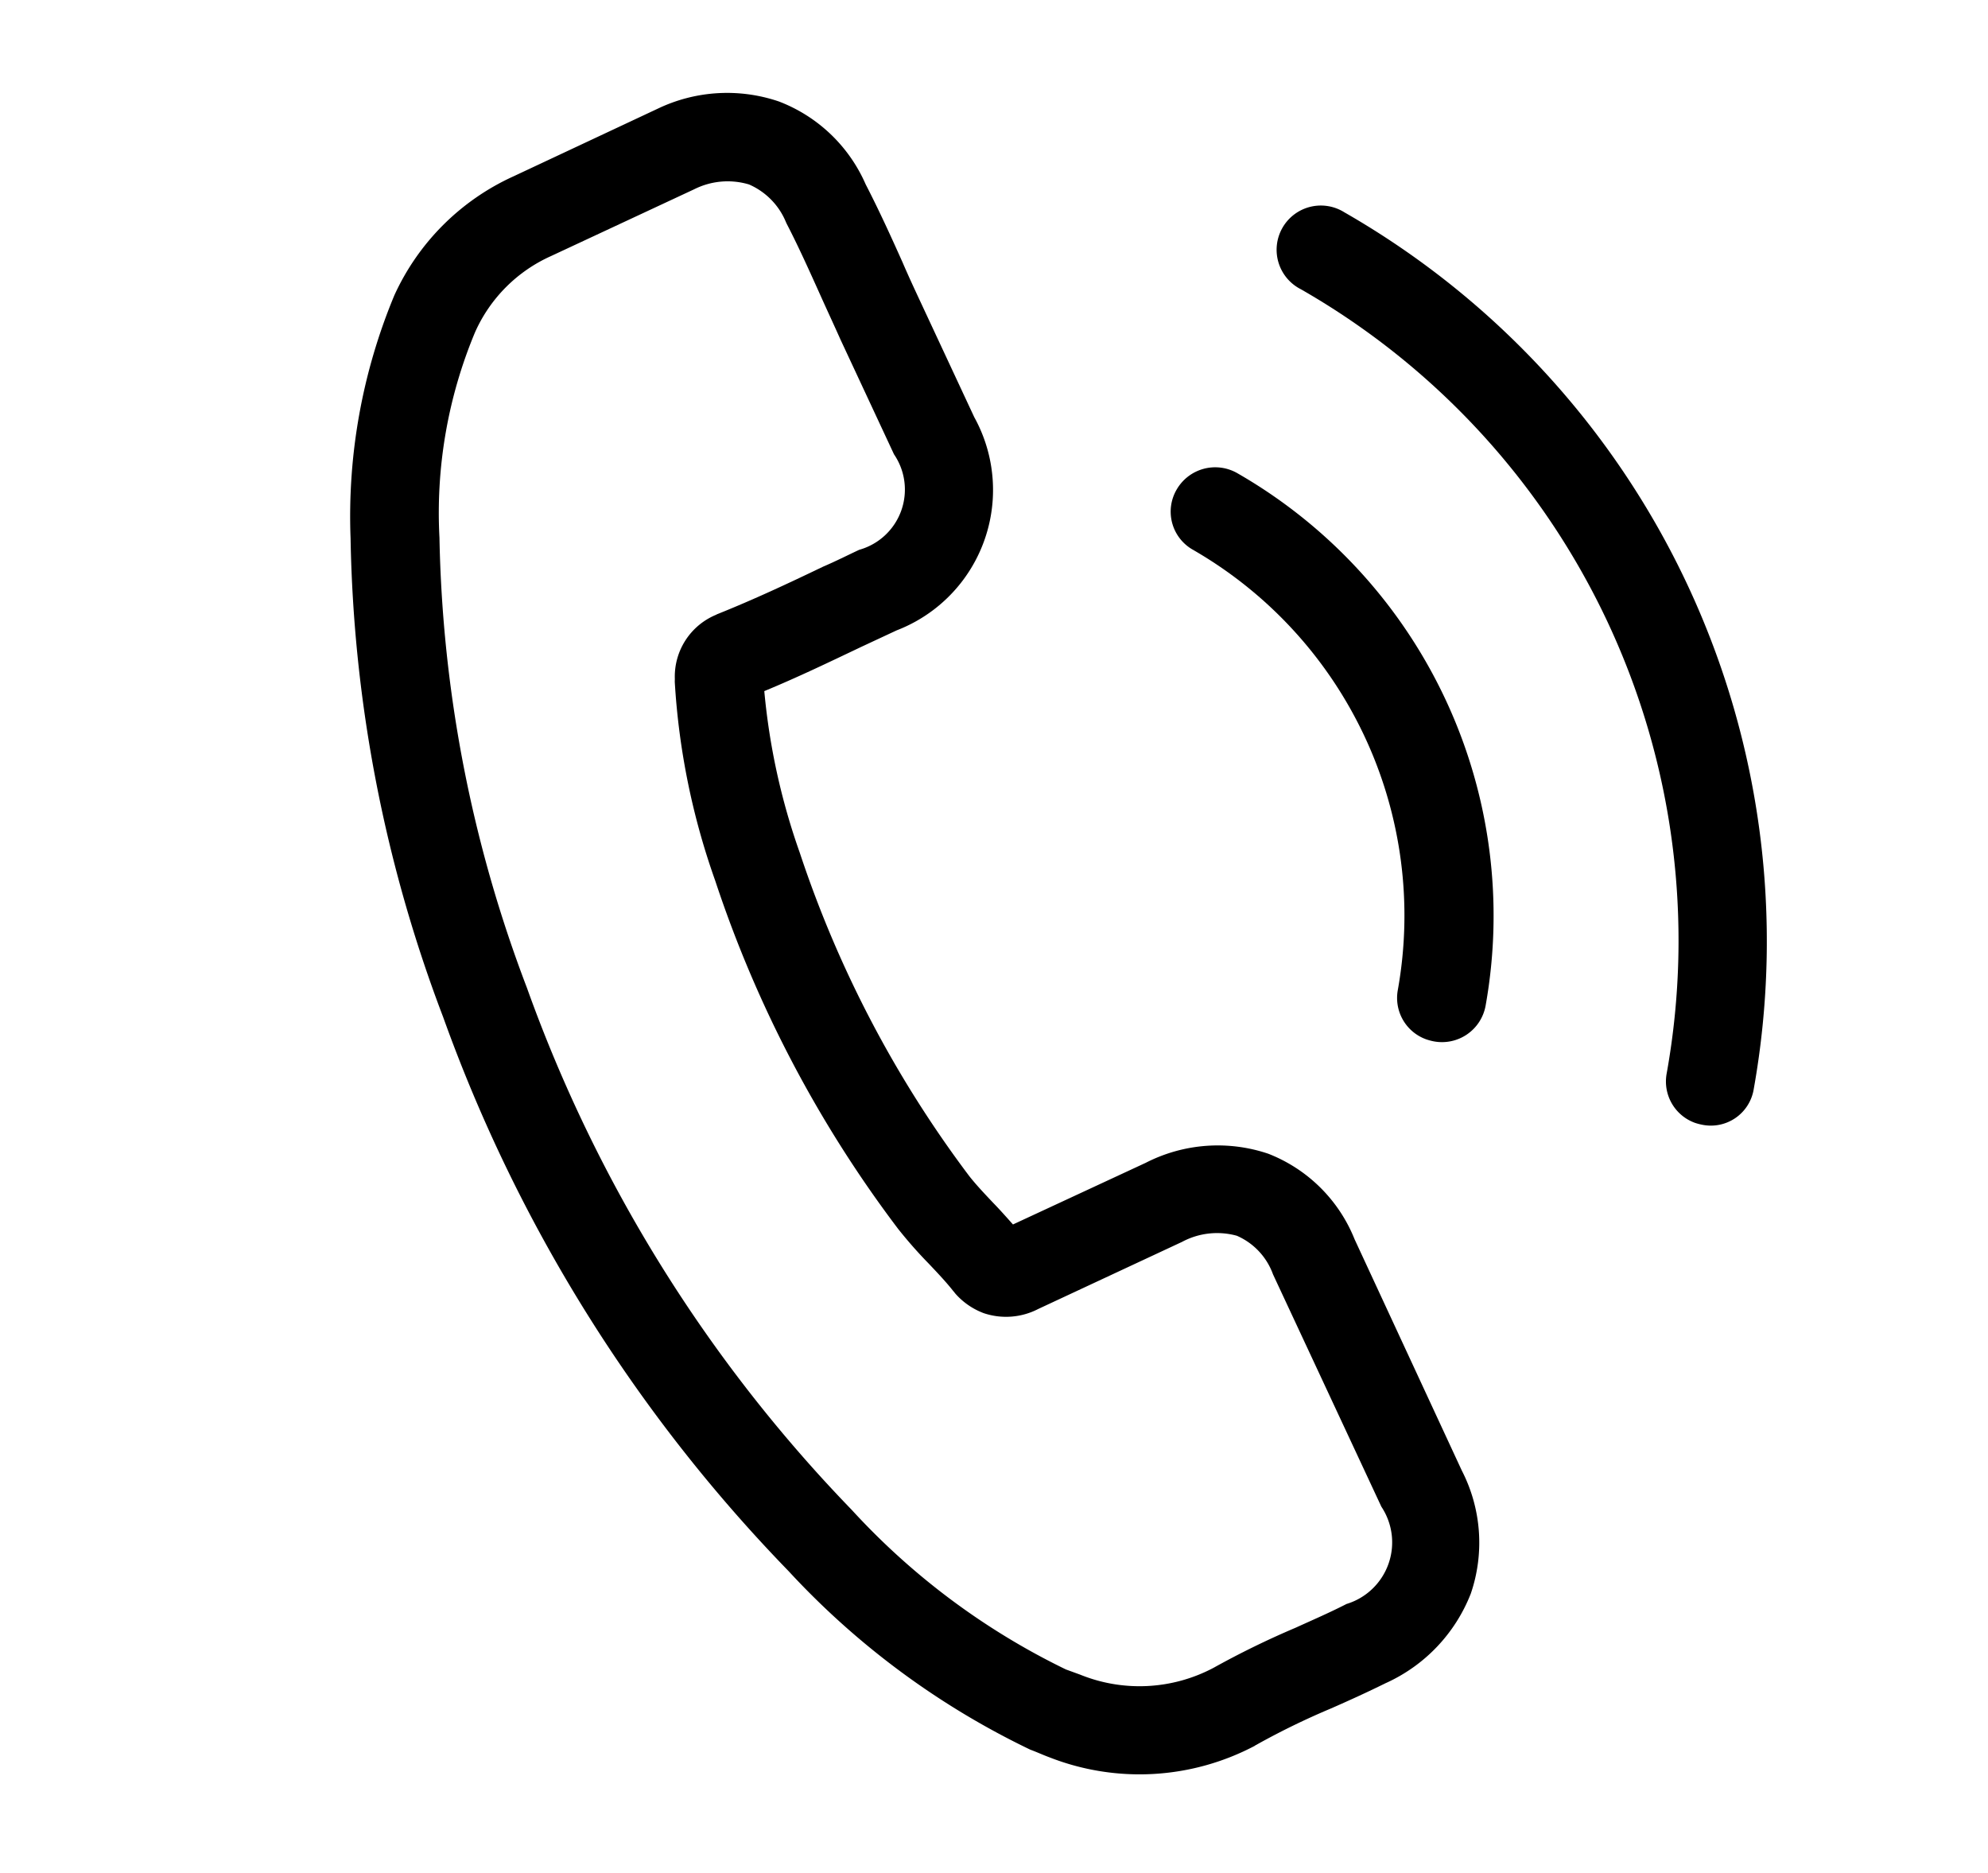
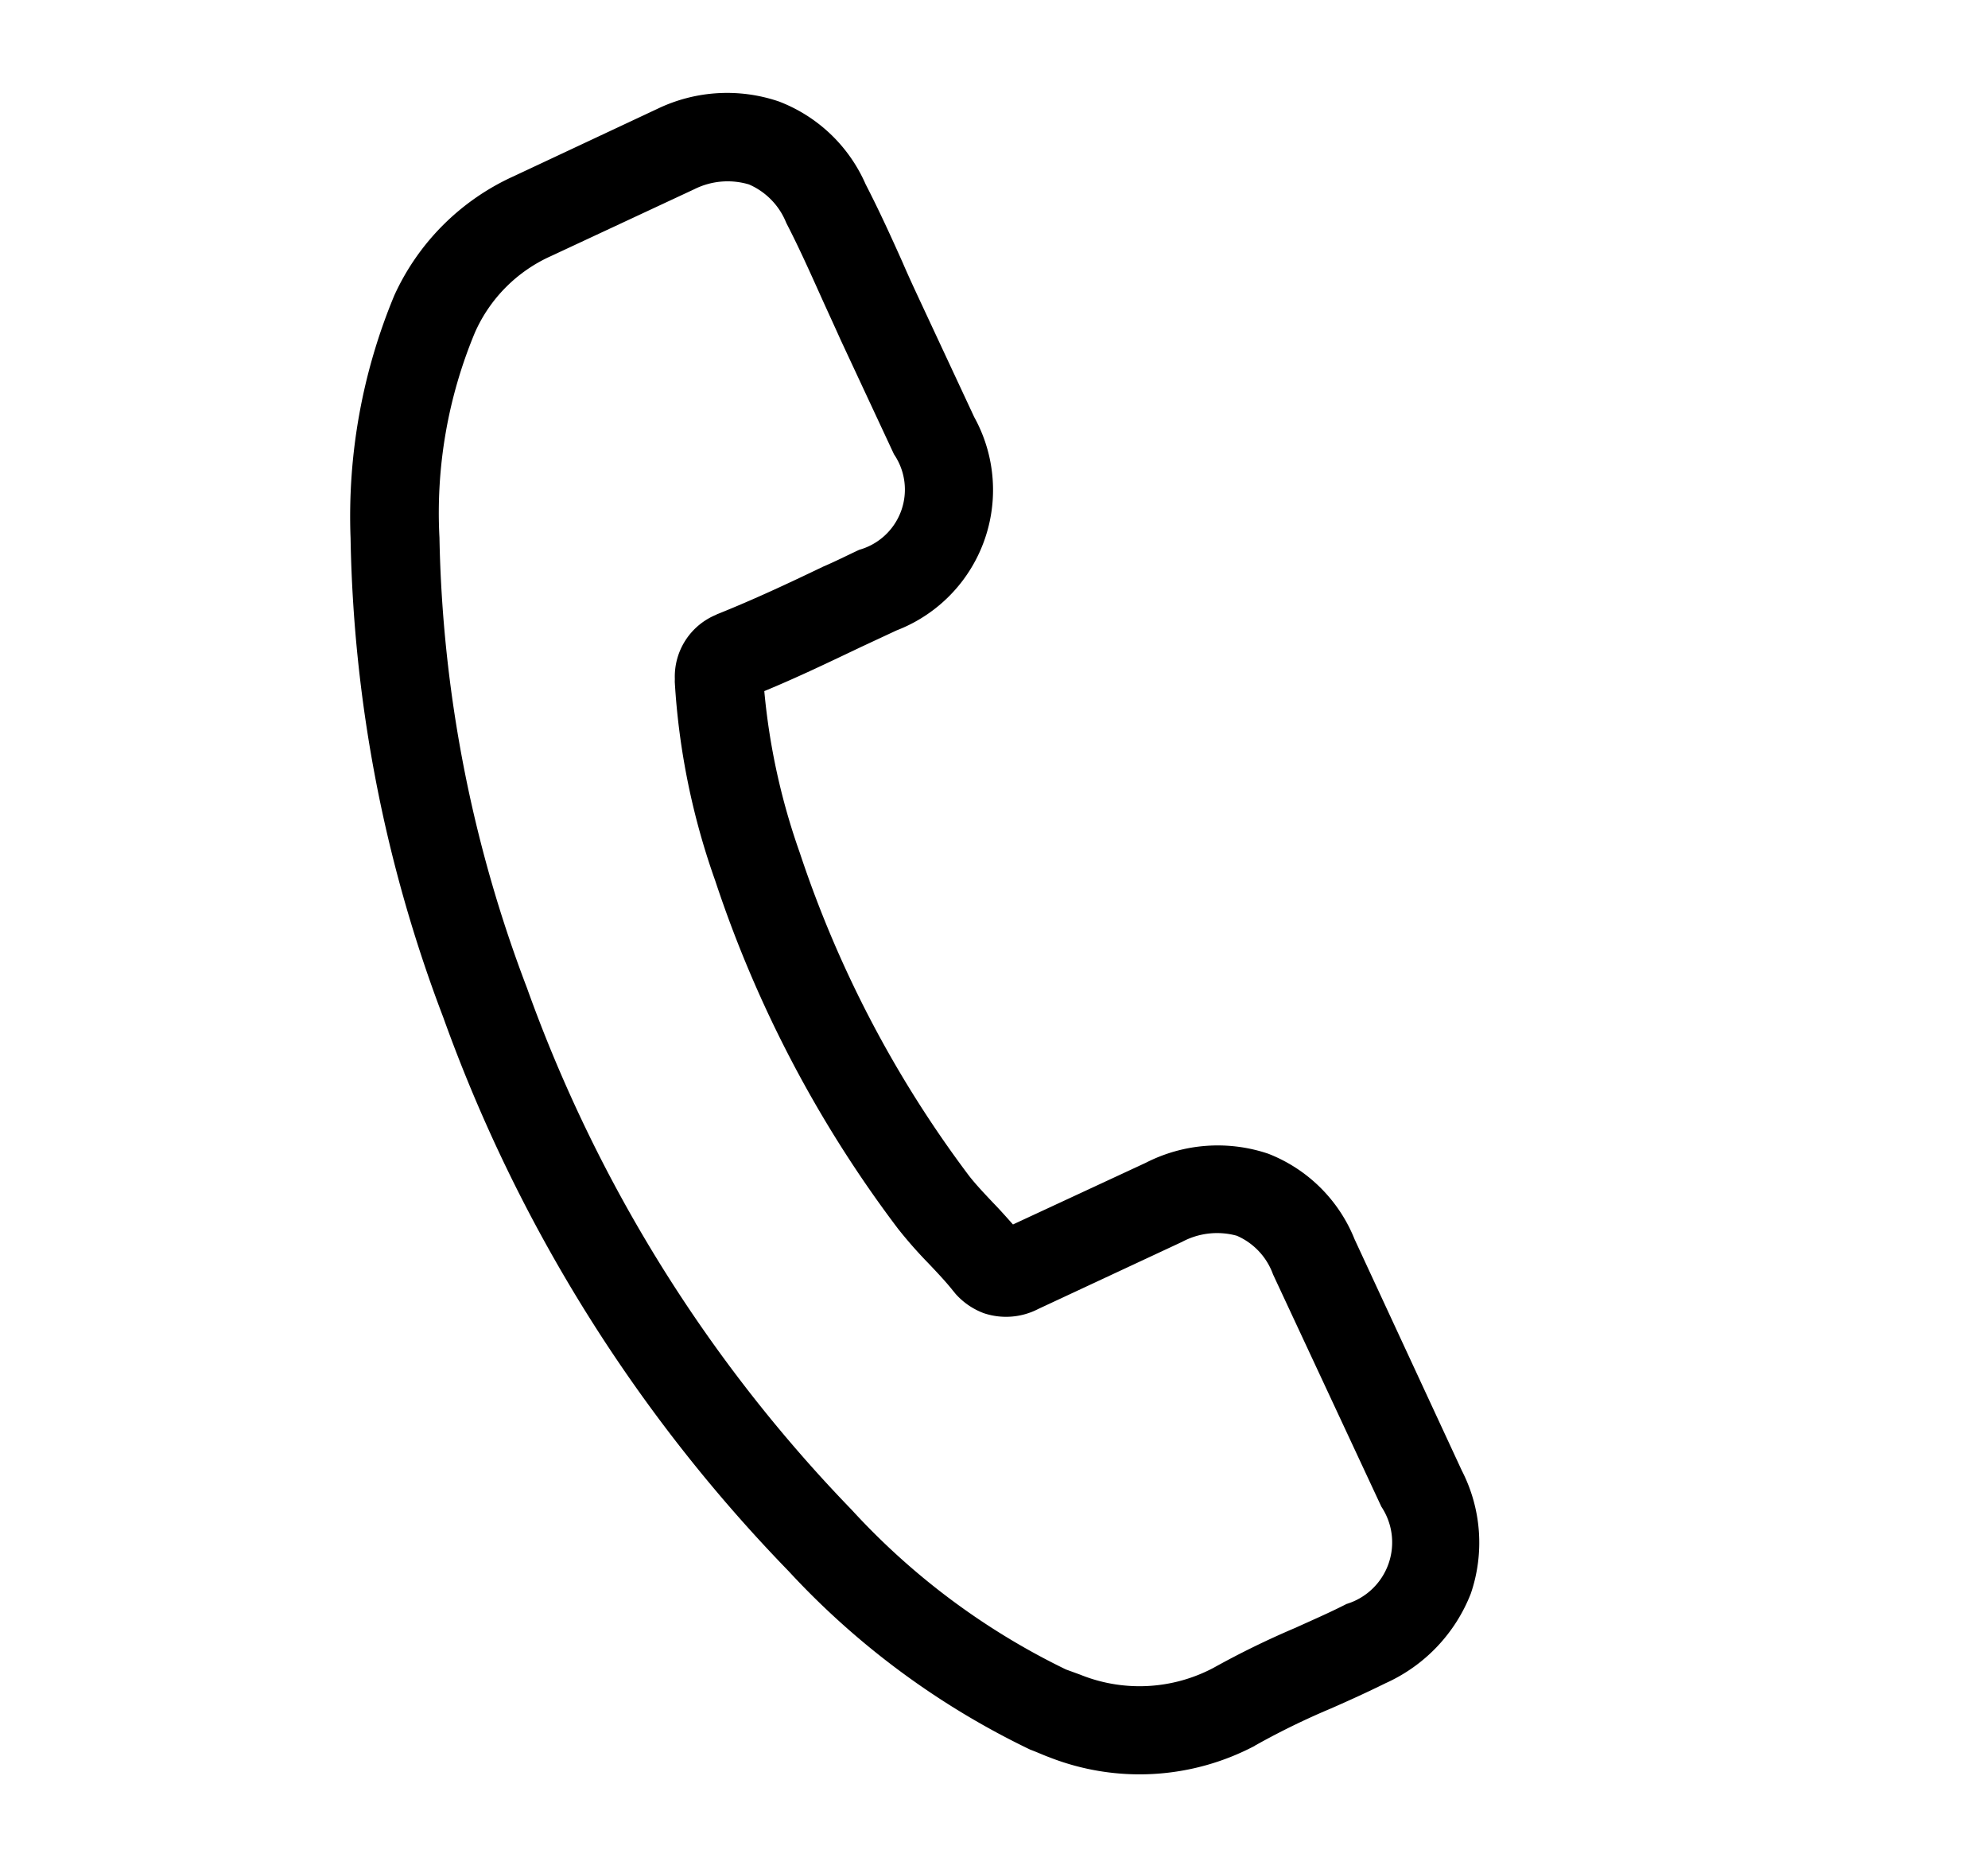
<svg xmlns="http://www.w3.org/2000/svg" width="21.625" height="20.373" viewBox="0 0 21.625 20.373">
  <g transform="matrix(0.94, 0.342, -0.342, 0.94, 5.453, -1.036)">
    <g transform="translate(0.344 0)">
      <path d="M13.681,36.892a1.661,1.661,0,0,0-1.2-.553,1.718,1.718,0,0,0-1.219.549l-1.127,1.123c-.093-.05-.185-.1-.274-.143-.128-.064-.25-.125-.353-.189a12.244,12.244,0,0,1-2.934-2.674,7.223,7.223,0,0,1-.963-1.519c.292-.267.563-.545.827-.813.1-.1.2-.2.3-.3a1.636,1.636,0,0,0,0-2.467l-.973-.973c-.111-.111-.225-.225-.332-.339-.214-.221-.438-.449-.67-.663a1.687,1.687,0,0,0-1.194-.524,1.746,1.746,0,0,0-1.212.524l-.007.007L1.133,29.16a2.608,2.608,0,0,0-.774,1.658,6.249,6.249,0,0,0,.456,2.645,15.35,15.35,0,0,0,2.727,4.549,16.776,16.776,0,0,0,5.586,4.374,8.7,8.7,0,0,0,3.137.927c.075,0,.153.007.225.007a2.686,2.686,0,0,0,2.057-.884c0-.007.011-.011.014-.018a8.105,8.105,0,0,1,.624-.645c.153-.146.31-.3.463-.46a1.778,1.778,0,0,0,.538-1.233,1.713,1.713,0,0,0-.549-1.223Zm1.276,3.754s0,0,0,0c-.139.15-.282.285-.435.435a9.373,9.373,0,0,0-.688.713,1.719,1.719,0,0,1-1.34.567c-.053,0-.111,0-.164,0a7.732,7.732,0,0,1-2.781-.834A15.835,15.835,0,0,1,4.288,37.4a14.473,14.473,0,0,1-2.567-4.274,5.09,5.09,0,0,1-.4-2.232,1.636,1.636,0,0,1,.492-1.059l1.216-1.216a.81.81,0,0,1,.542-.253.763.763,0,0,1,.52.25l.011.011c.217.2.424.414.642.638.111.114.225.228.339.346l.973.973a.68.68,0,0,1,0,1.105c-.1.1-.2.207-.307.307-.3.307-.585.592-.895.87-.007.007-.014.011-.018.018a.727.727,0,0,0-.185.809l.011.032a7.813,7.813,0,0,0,1.151,1.879l0,0a13.085,13.085,0,0,0,3.166,2.88,4.867,4.867,0,0,0,.438.239c.128.064.25.125.353.189.014.007.029.018.043.025a.773.773,0,0,0,.353.089.762.762,0,0,0,.542-.246l1.219-1.219a.807.807,0,0,1,.538-.267.726.726,0,0,1,.513.26l.007.007,1.964,1.964A.7.7,0,0,1,14.958,40.646Z" transform="translate(-0.344 -26.429)" />
-       <path d="M245.34,86.88a4.588,4.588,0,0,1,3.736,3.736.478.478,0,0,0,.474.4.637.637,0,0,0,.082-.007.482.482,0,0,0,.4-.556,5.548,5.548,0,0,0-4.52-4.52.484.484,0,0,0-.556.392A.476.476,0,0,0,245.34,86.88Z" transform="translate(-236.224 -82.862)" />
-       <path d="M256.778,7.451A9.135,9.135,0,0,0,249.334.008a.481.481,0,1,0-.157.948,8.159,8.159,0,0,1,6.652,6.652.478.478,0,0,0,.474.4A.636.636,0,0,0,256.386,8,.472.472,0,0,0,256.778,7.451Z" transform="translate(-239.919 0)" />
    </g>
  </g>
</svg>